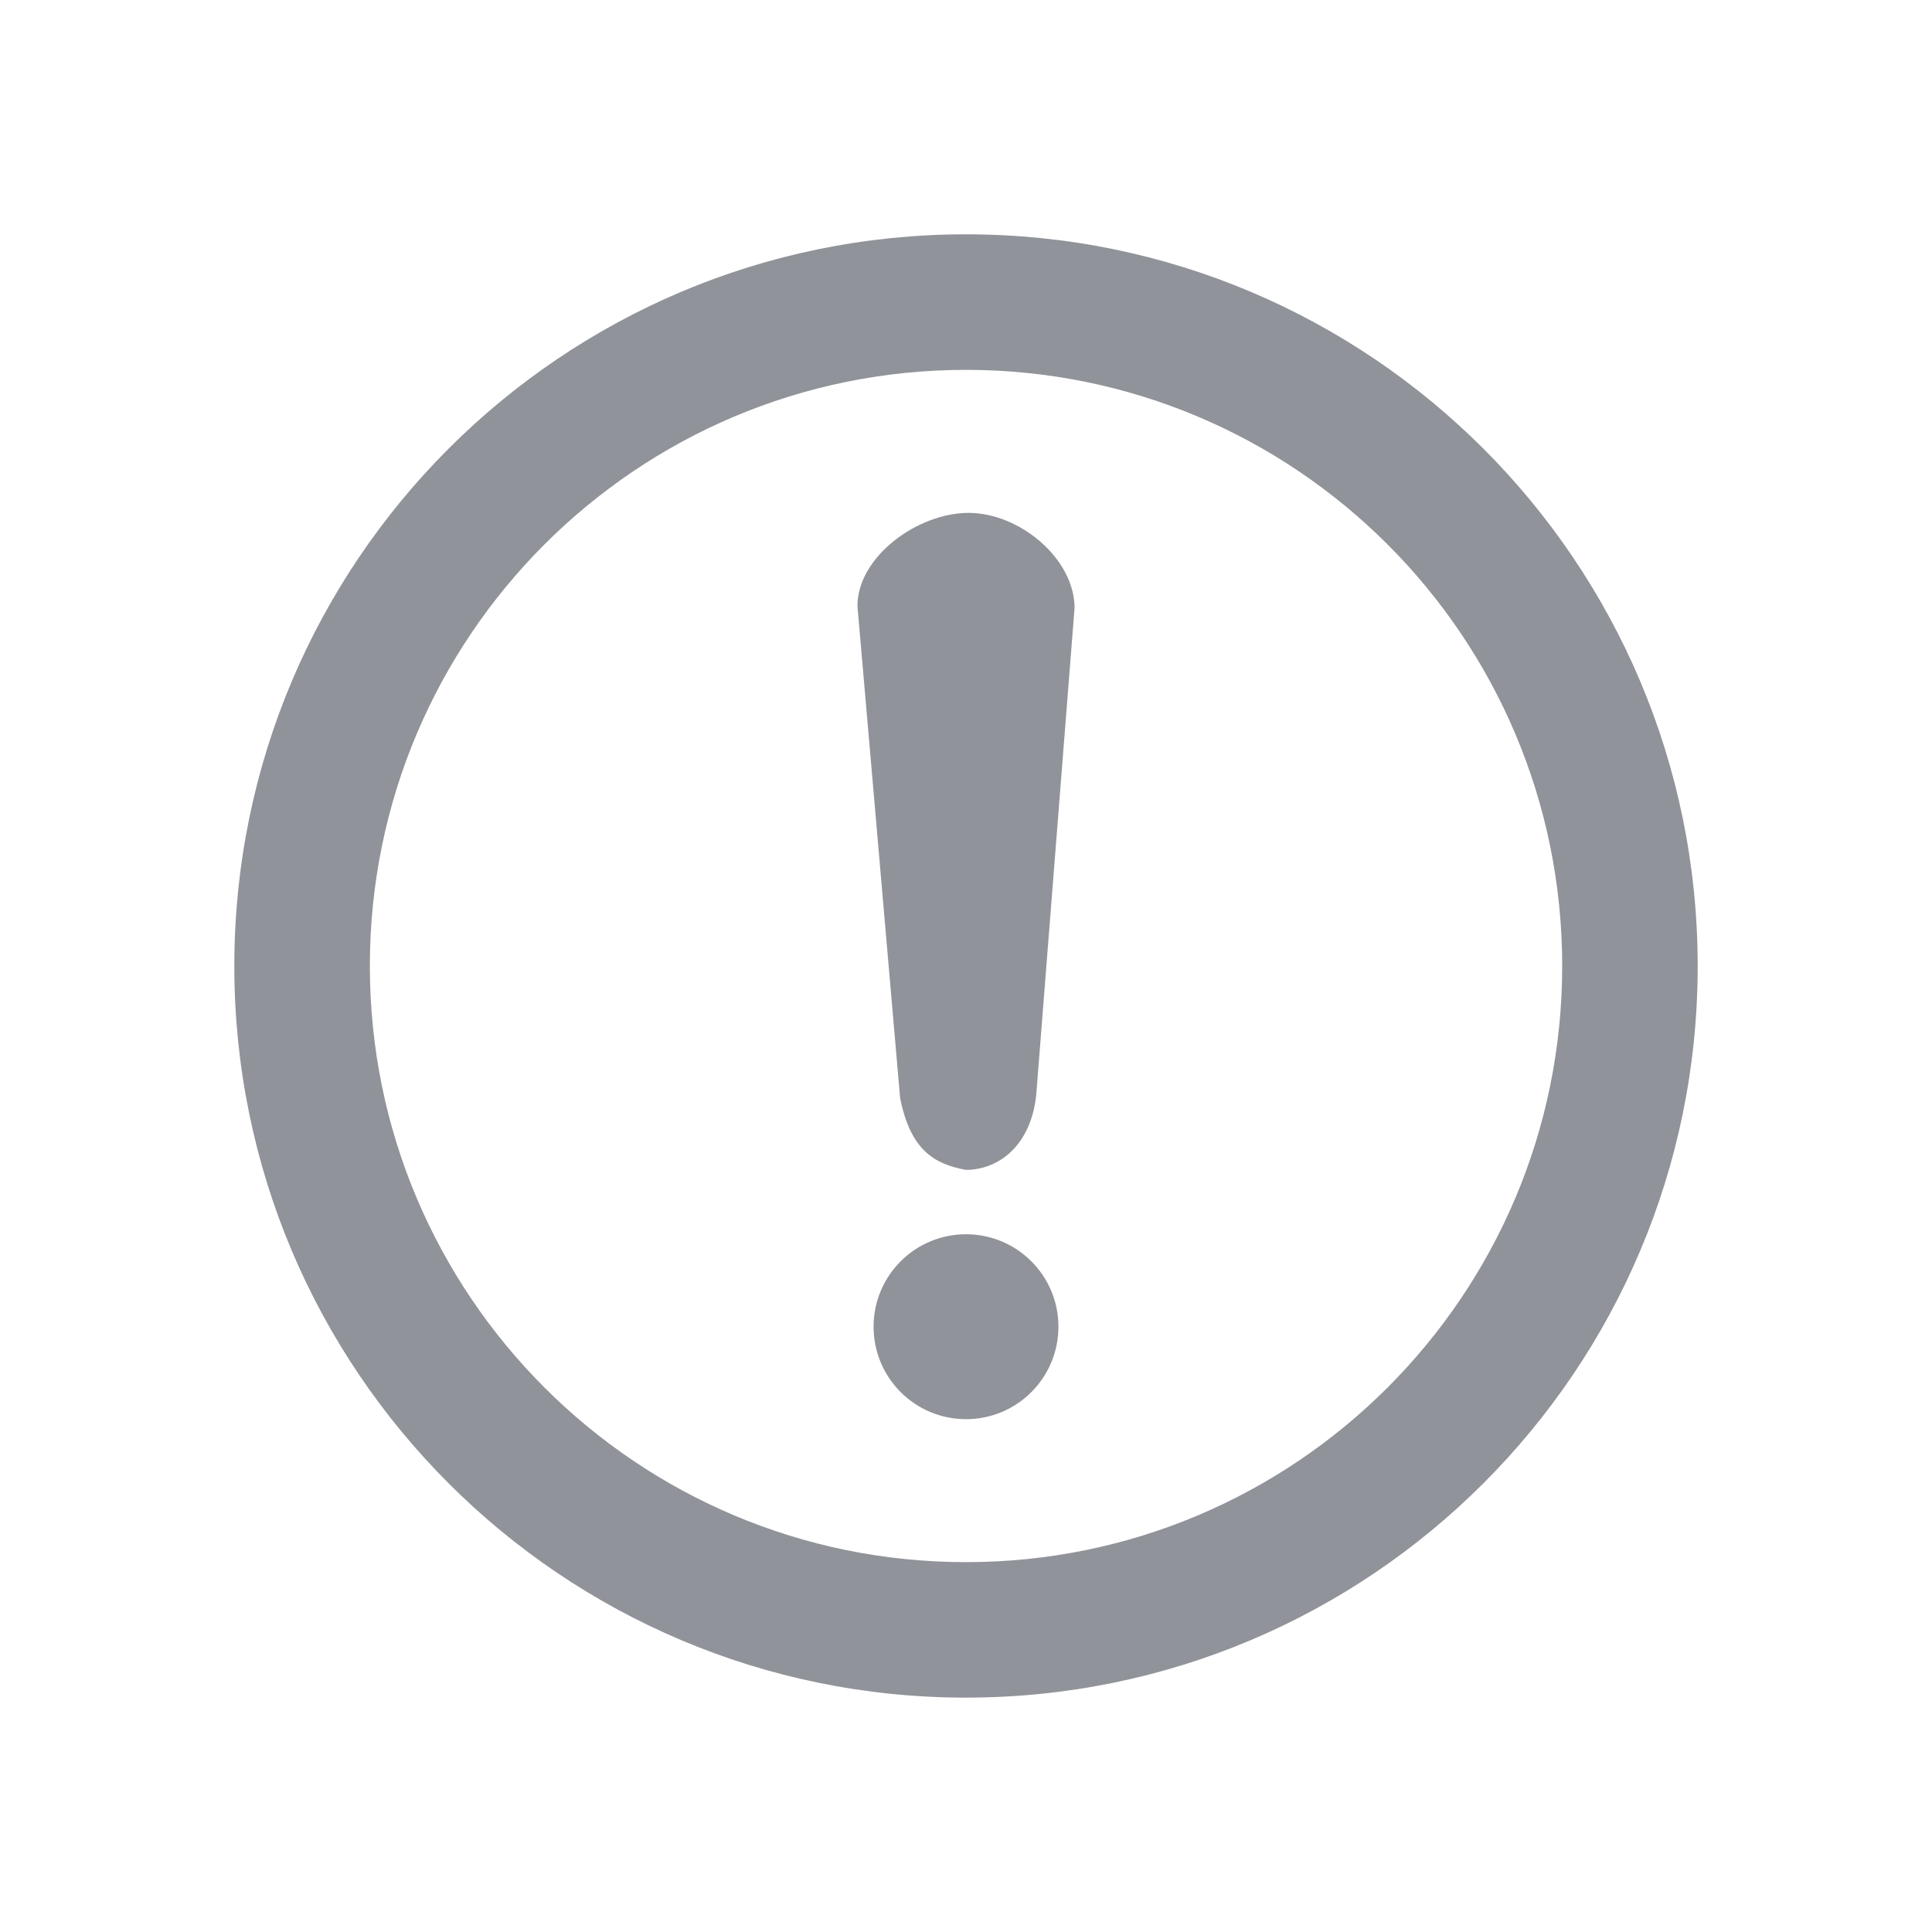
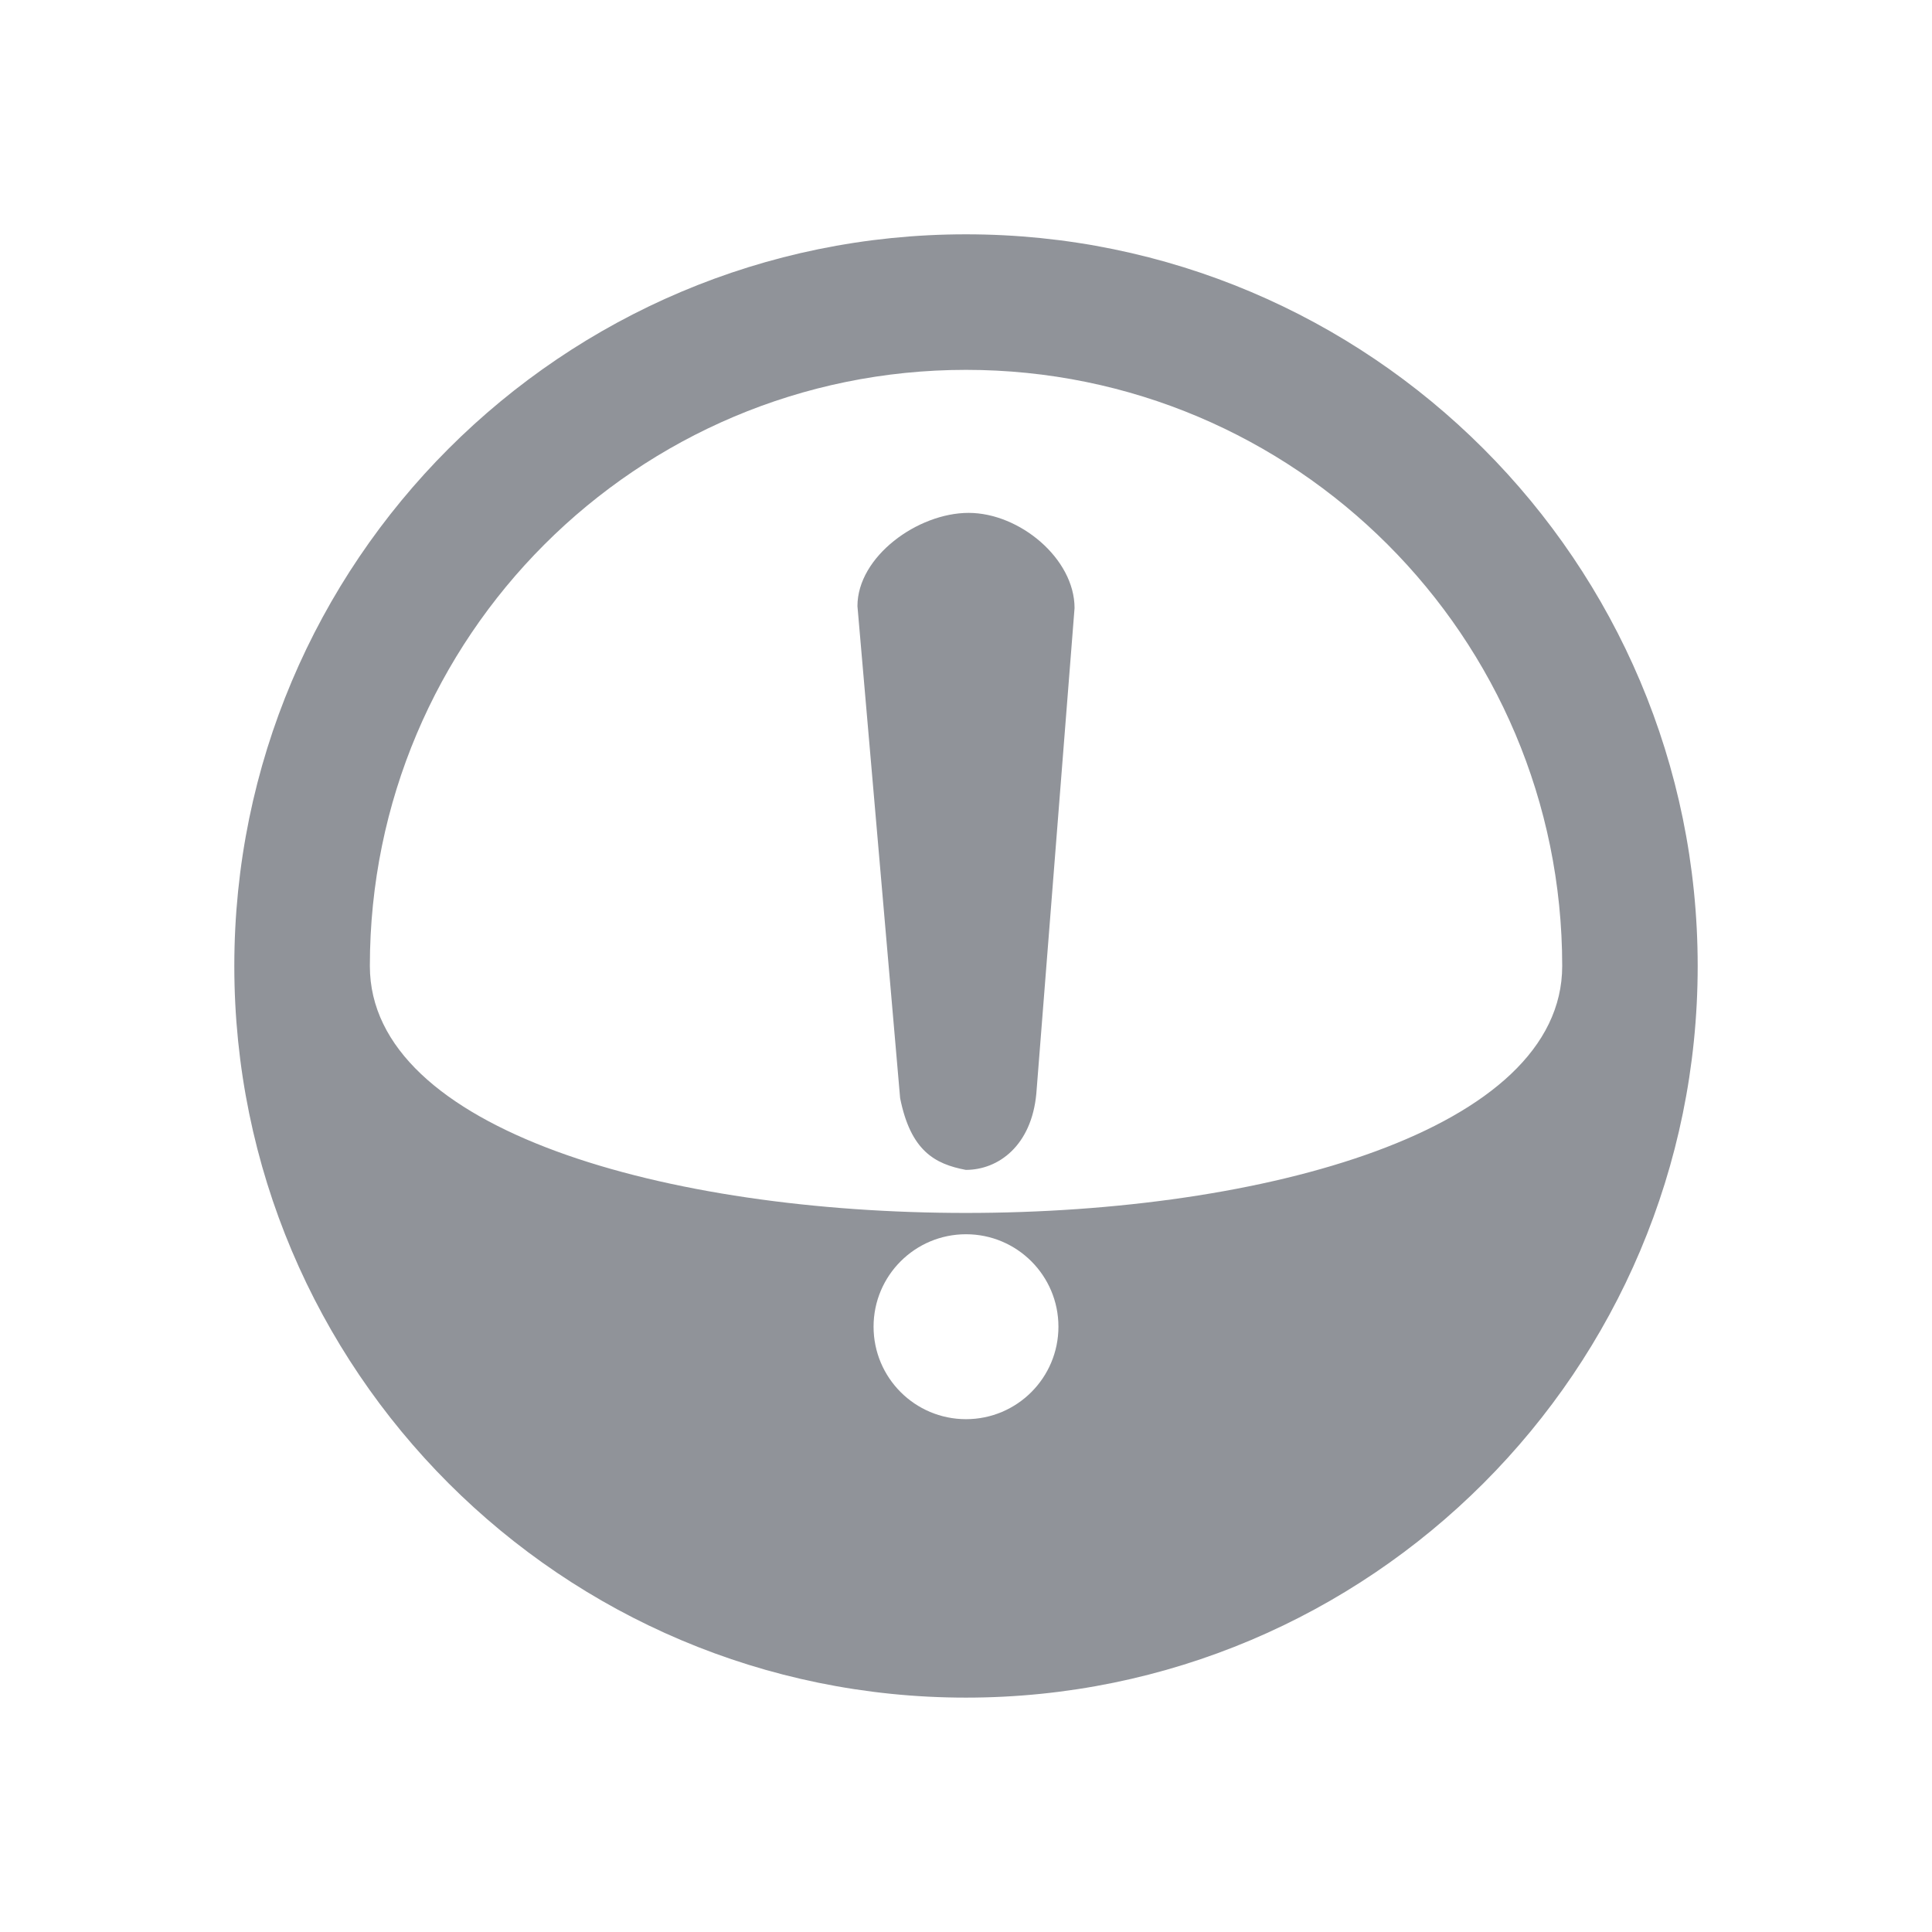
<svg xmlns="http://www.w3.org/2000/svg" t="1739327812463" class="icon" viewBox="0 0 1024 1024" version="1.1" p-id="8237" width="64" height="64">
-   <path d="M549.28 579.584c-2.528 27.584-20.064 40.48-37.376 40.48-12.864 0 0 0 0 0-16.448-3.104-29.216-10.112-34.816-38.016l-22.624-260.8c0-26.208 31.872-49.408 58.912-49.408s56.16 24.256 56.16 50.432L549.28 579.584zM512 654.176c-27.04 0-48.992 21.92-48.992 48.992s21.92 49.024 48.992 49.024 48.992-21.952 48.992-49.024c0-27.04-21.92-48.992-48.992-48.992zM899.808 512c0 214.176-173.6 387.776-387.84 387.776-214.144 0-387.776-173.6-387.776-387.776s173.632-387.808 387.776-387.808c214.208 0 387.84 173.632 387.84 387.808zM828 512c0-174.528-141.472-315.968-316-315.968S196.032 337.472 196.032 512c0 174.496 141.44 315.968 315.968 315.968S828 686.496 828 512z" p-id="8238" fill="#909399" />
+   <path d="M549.28 579.584c-2.528 27.584-20.064 40.48-37.376 40.48-12.864 0 0 0 0 0-16.448-3.104-29.216-10.112-34.816-38.016l-22.624-260.8c0-26.208 31.872-49.408 58.912-49.408s56.16 24.256 56.16 50.432L549.28 579.584zM512 654.176c-27.04 0-48.992 21.92-48.992 48.992s21.92 49.024 48.992 49.024 48.992-21.952 48.992-49.024c0-27.04-21.92-48.992-48.992-48.992zM899.808 512c0 214.176-173.6 387.776-387.84 387.776-214.144 0-387.776-173.6-387.776-387.776s173.632-387.808 387.776-387.808c214.208 0 387.84 173.632 387.84 387.808zM828 512c0-174.528-141.472-315.968-316-315.968S196.032 337.472 196.032 512S828 686.496 828 512z" p-id="8238" fill="#909399" />
</svg>